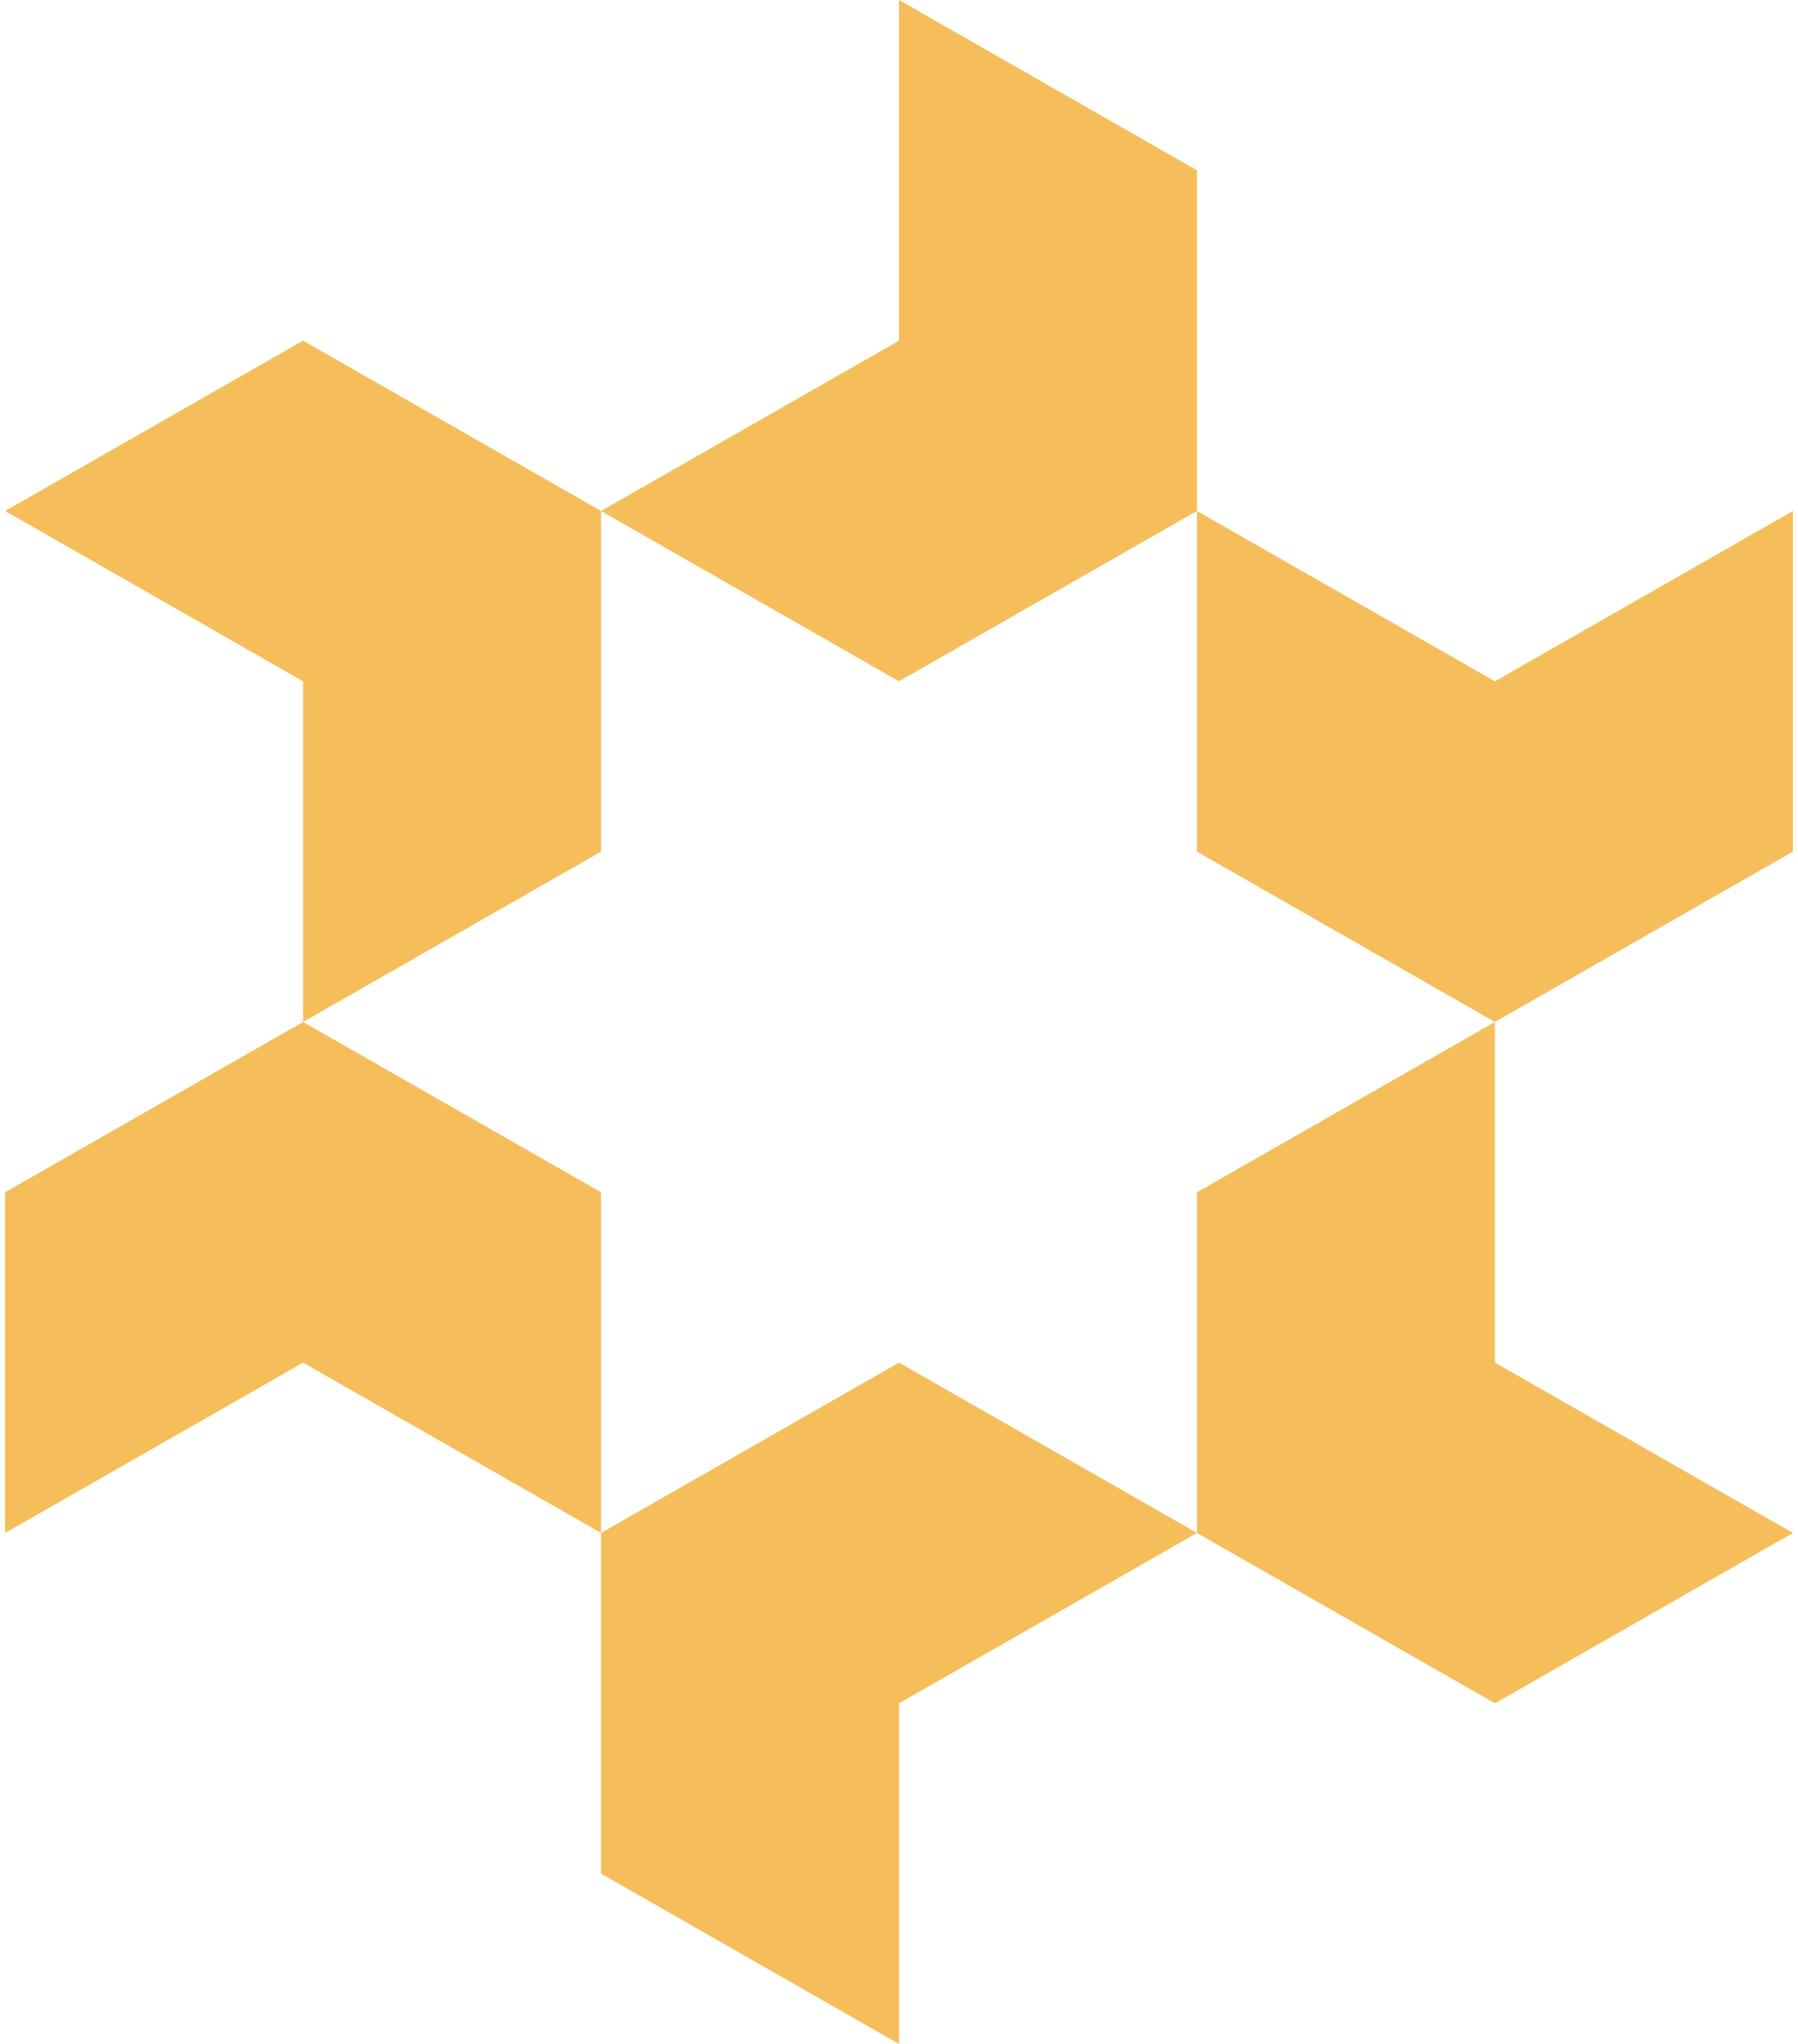
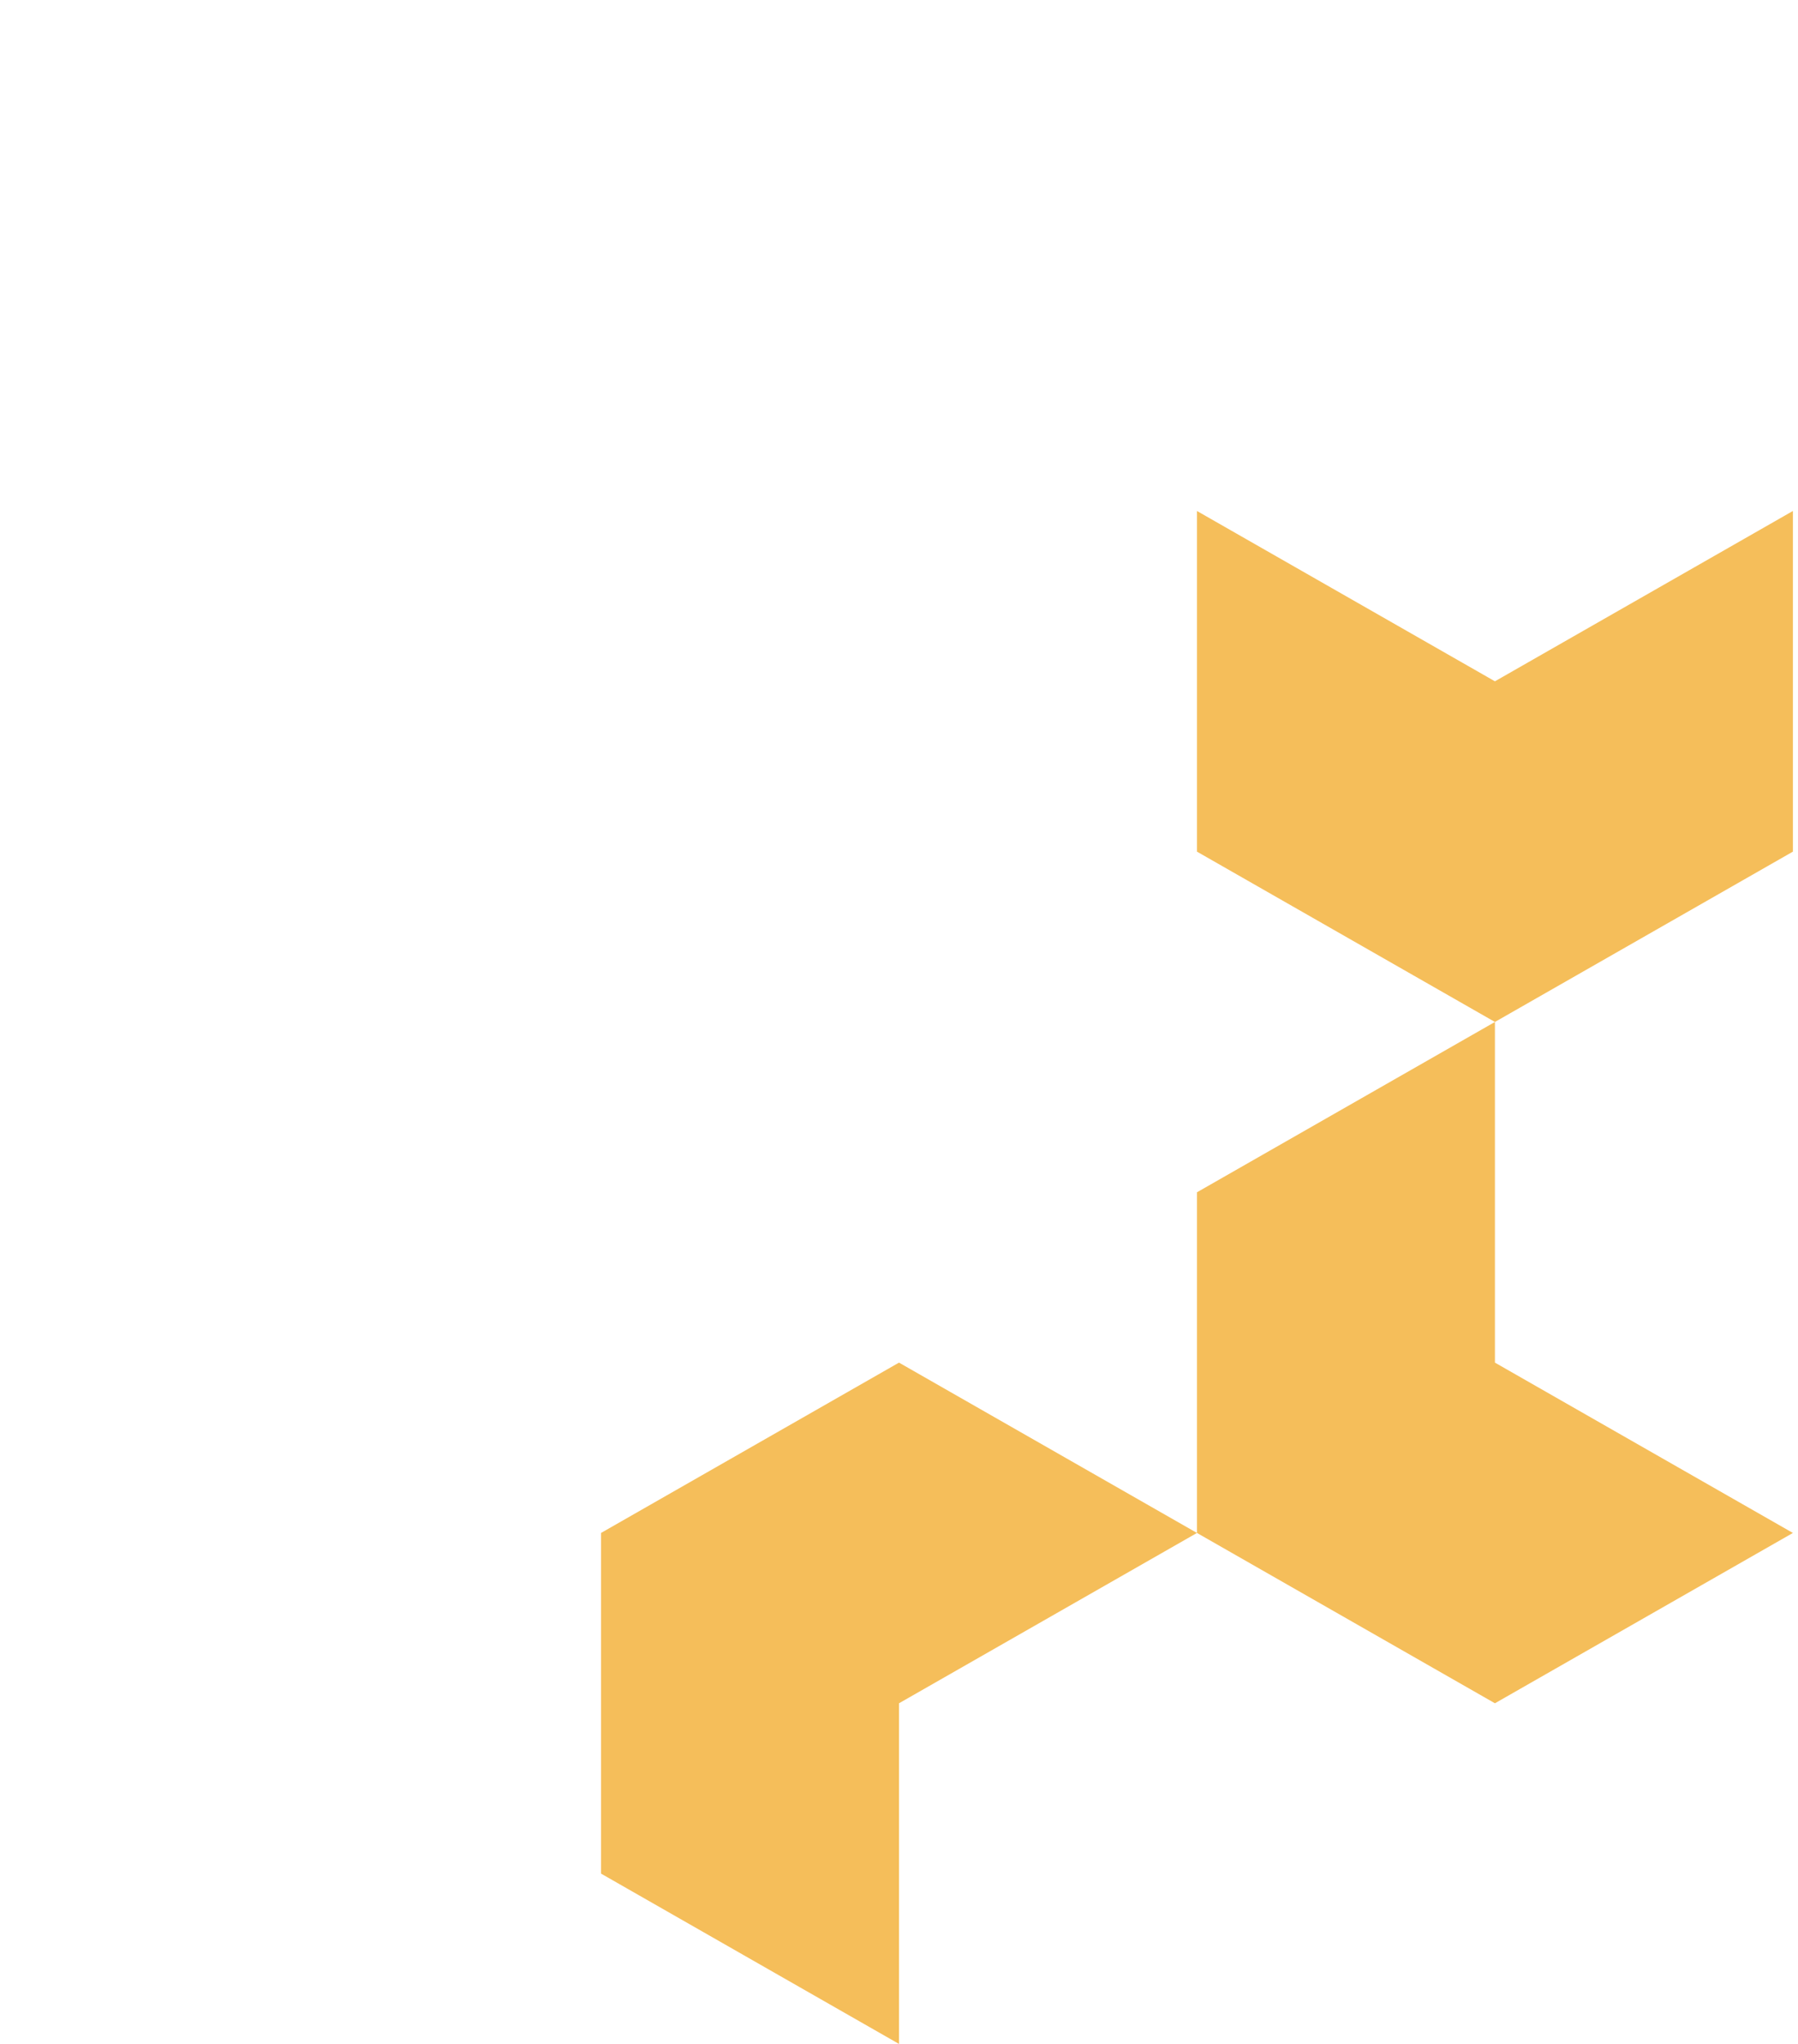
<svg xmlns="http://www.w3.org/2000/svg" fill="none" viewBox="0 0 264 300" height="300" width="264">
-   <path fill="#F5BE5A" d="M175.75 75L132 100L88.25 75L132 50V0L175.75 25V75Z" />
  <path fill="#F5BE5A" d="M219.5 150L175.75 125V75L219.5 100L263.25 75V125L219.5 150Z" />
  <path fill="#F5BE5A" d="M175.75 225V175L219.5 150V200L263.25 225L219.5 250L175.75 225Z" />
  <path fill="#F5BE5A" d="M88.25 225L132 200L175.75 225L132 250V300L88.25 275V225Z" />
-   <path fill="#F5BE5A" d="M44.5 150L88.25 175V225L44.5 200L0.75 225V175L44.5 150Z" />
-   <path fill="#F5BE5A" d="M44.5 150L88.25 125V75L44.5 50L0.75 75L44.5 100L44.5 150Z" />
</svg>